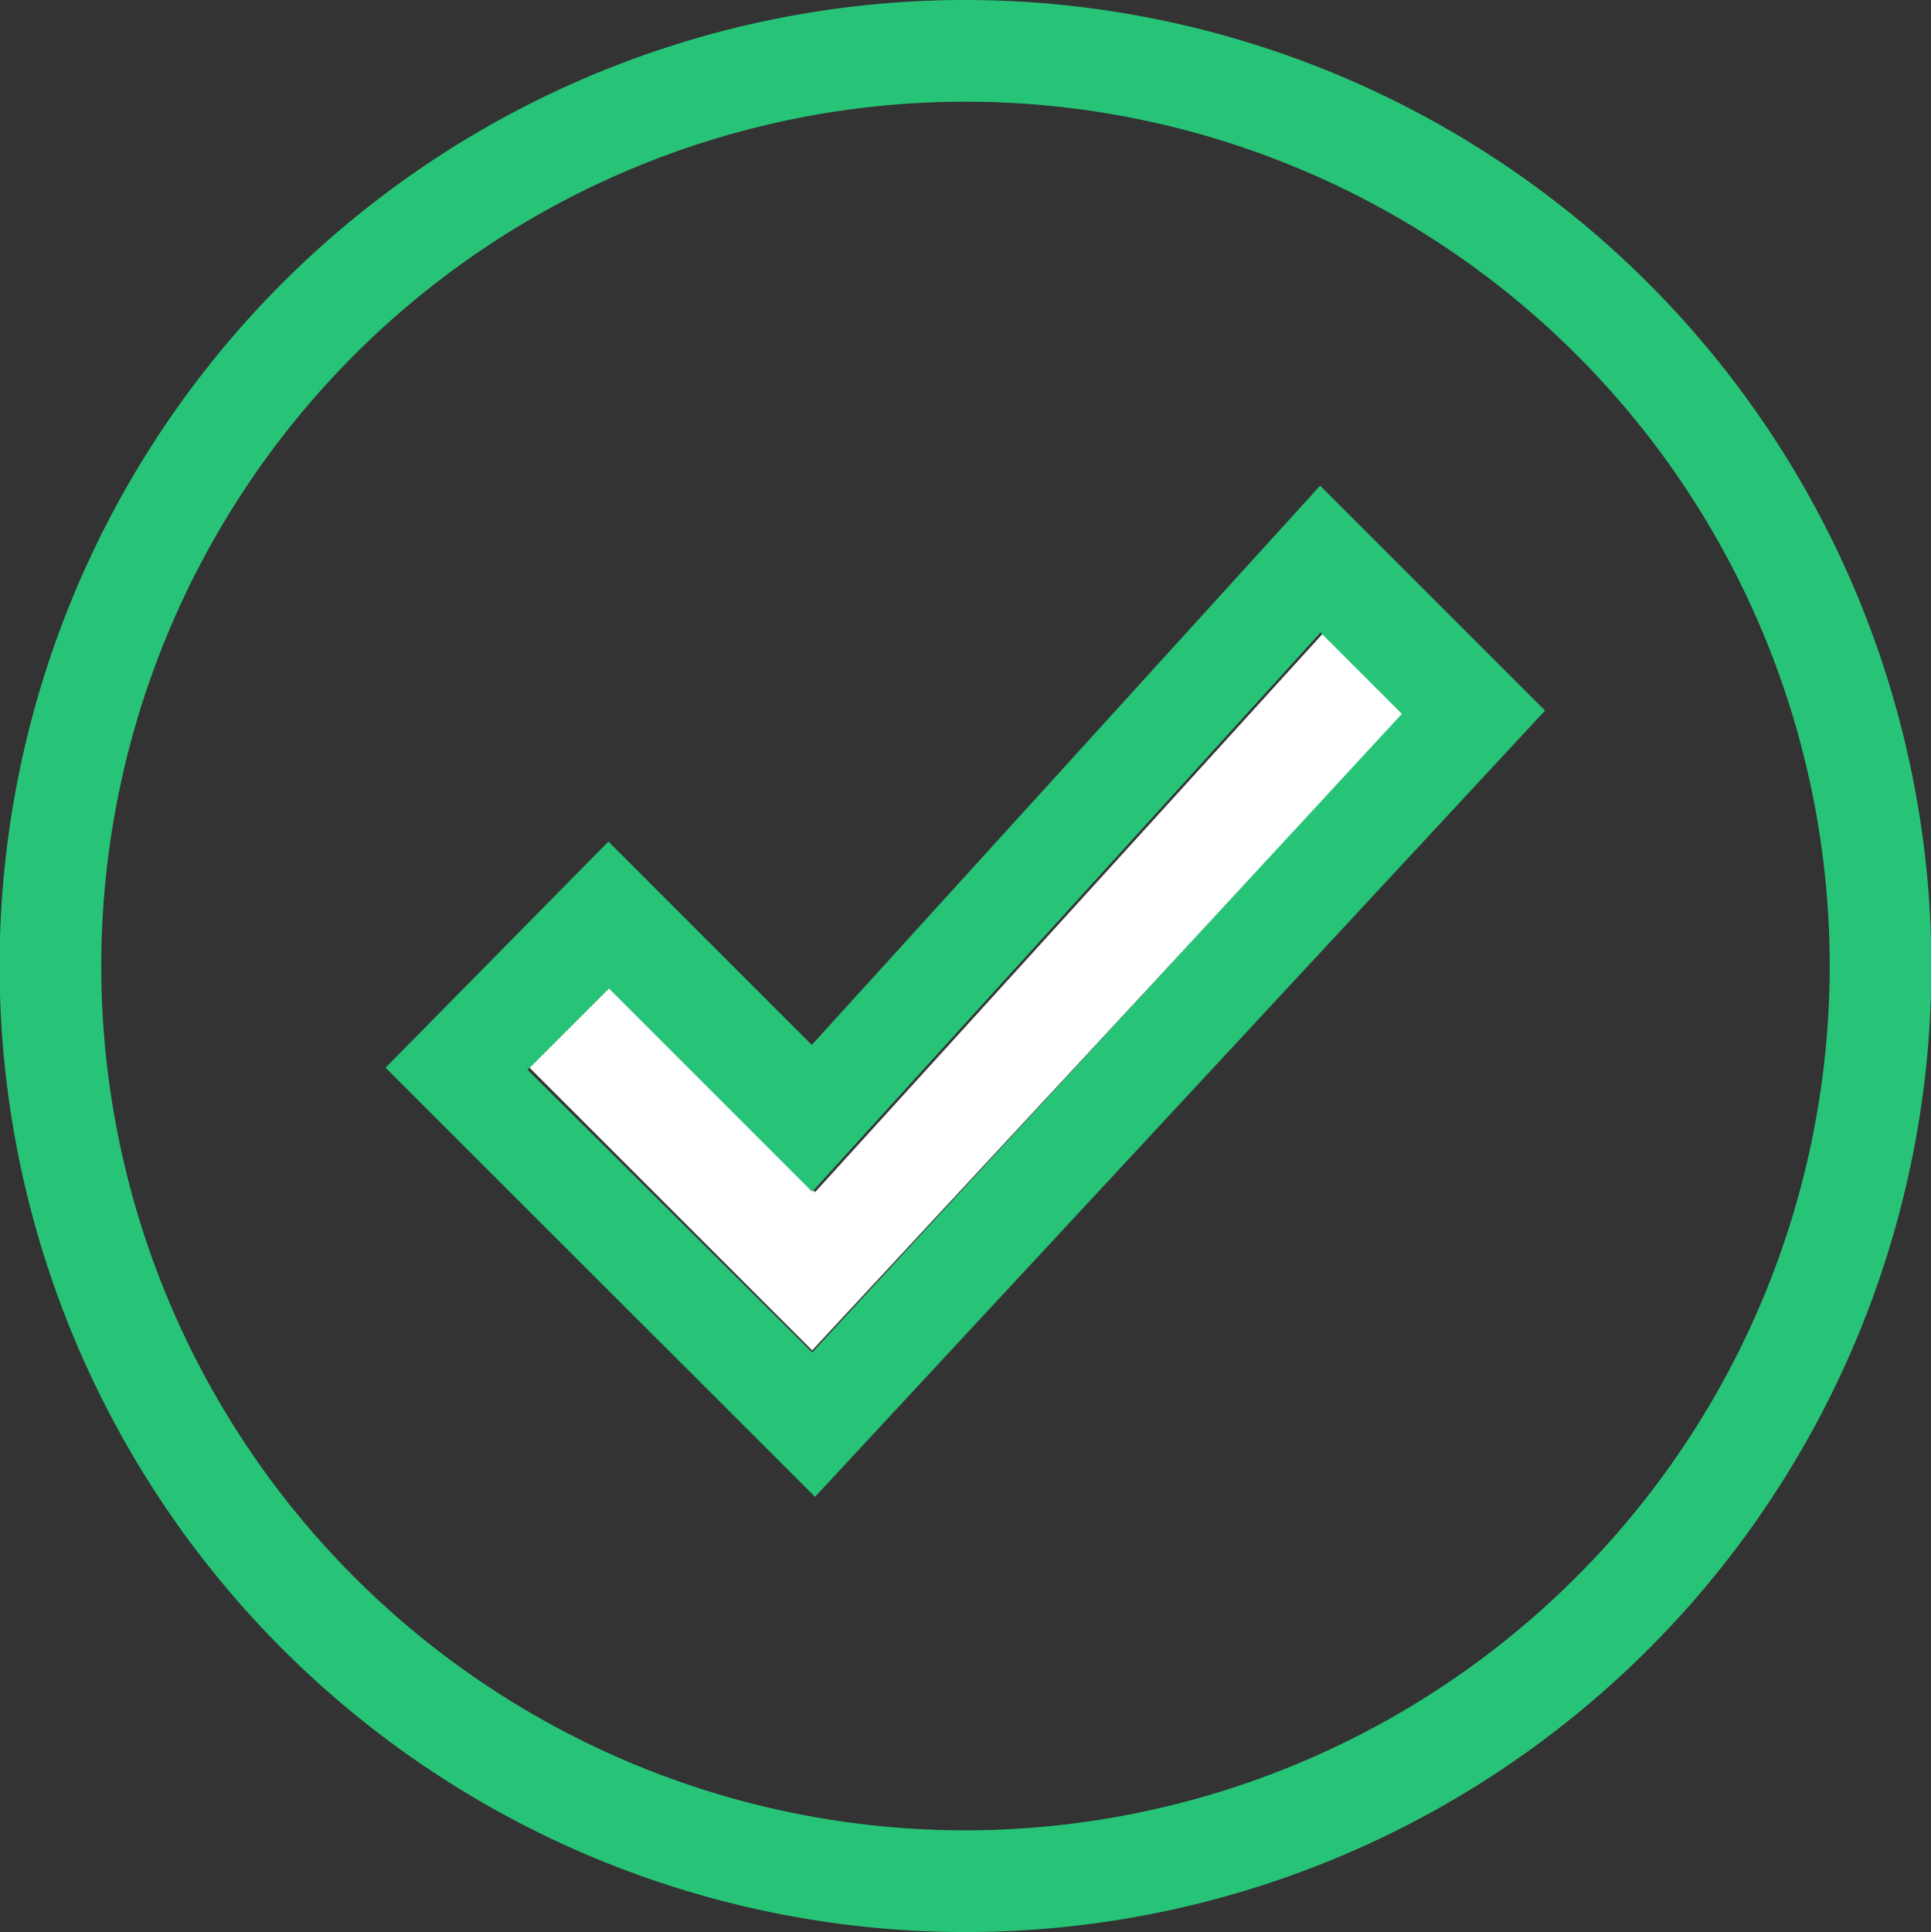
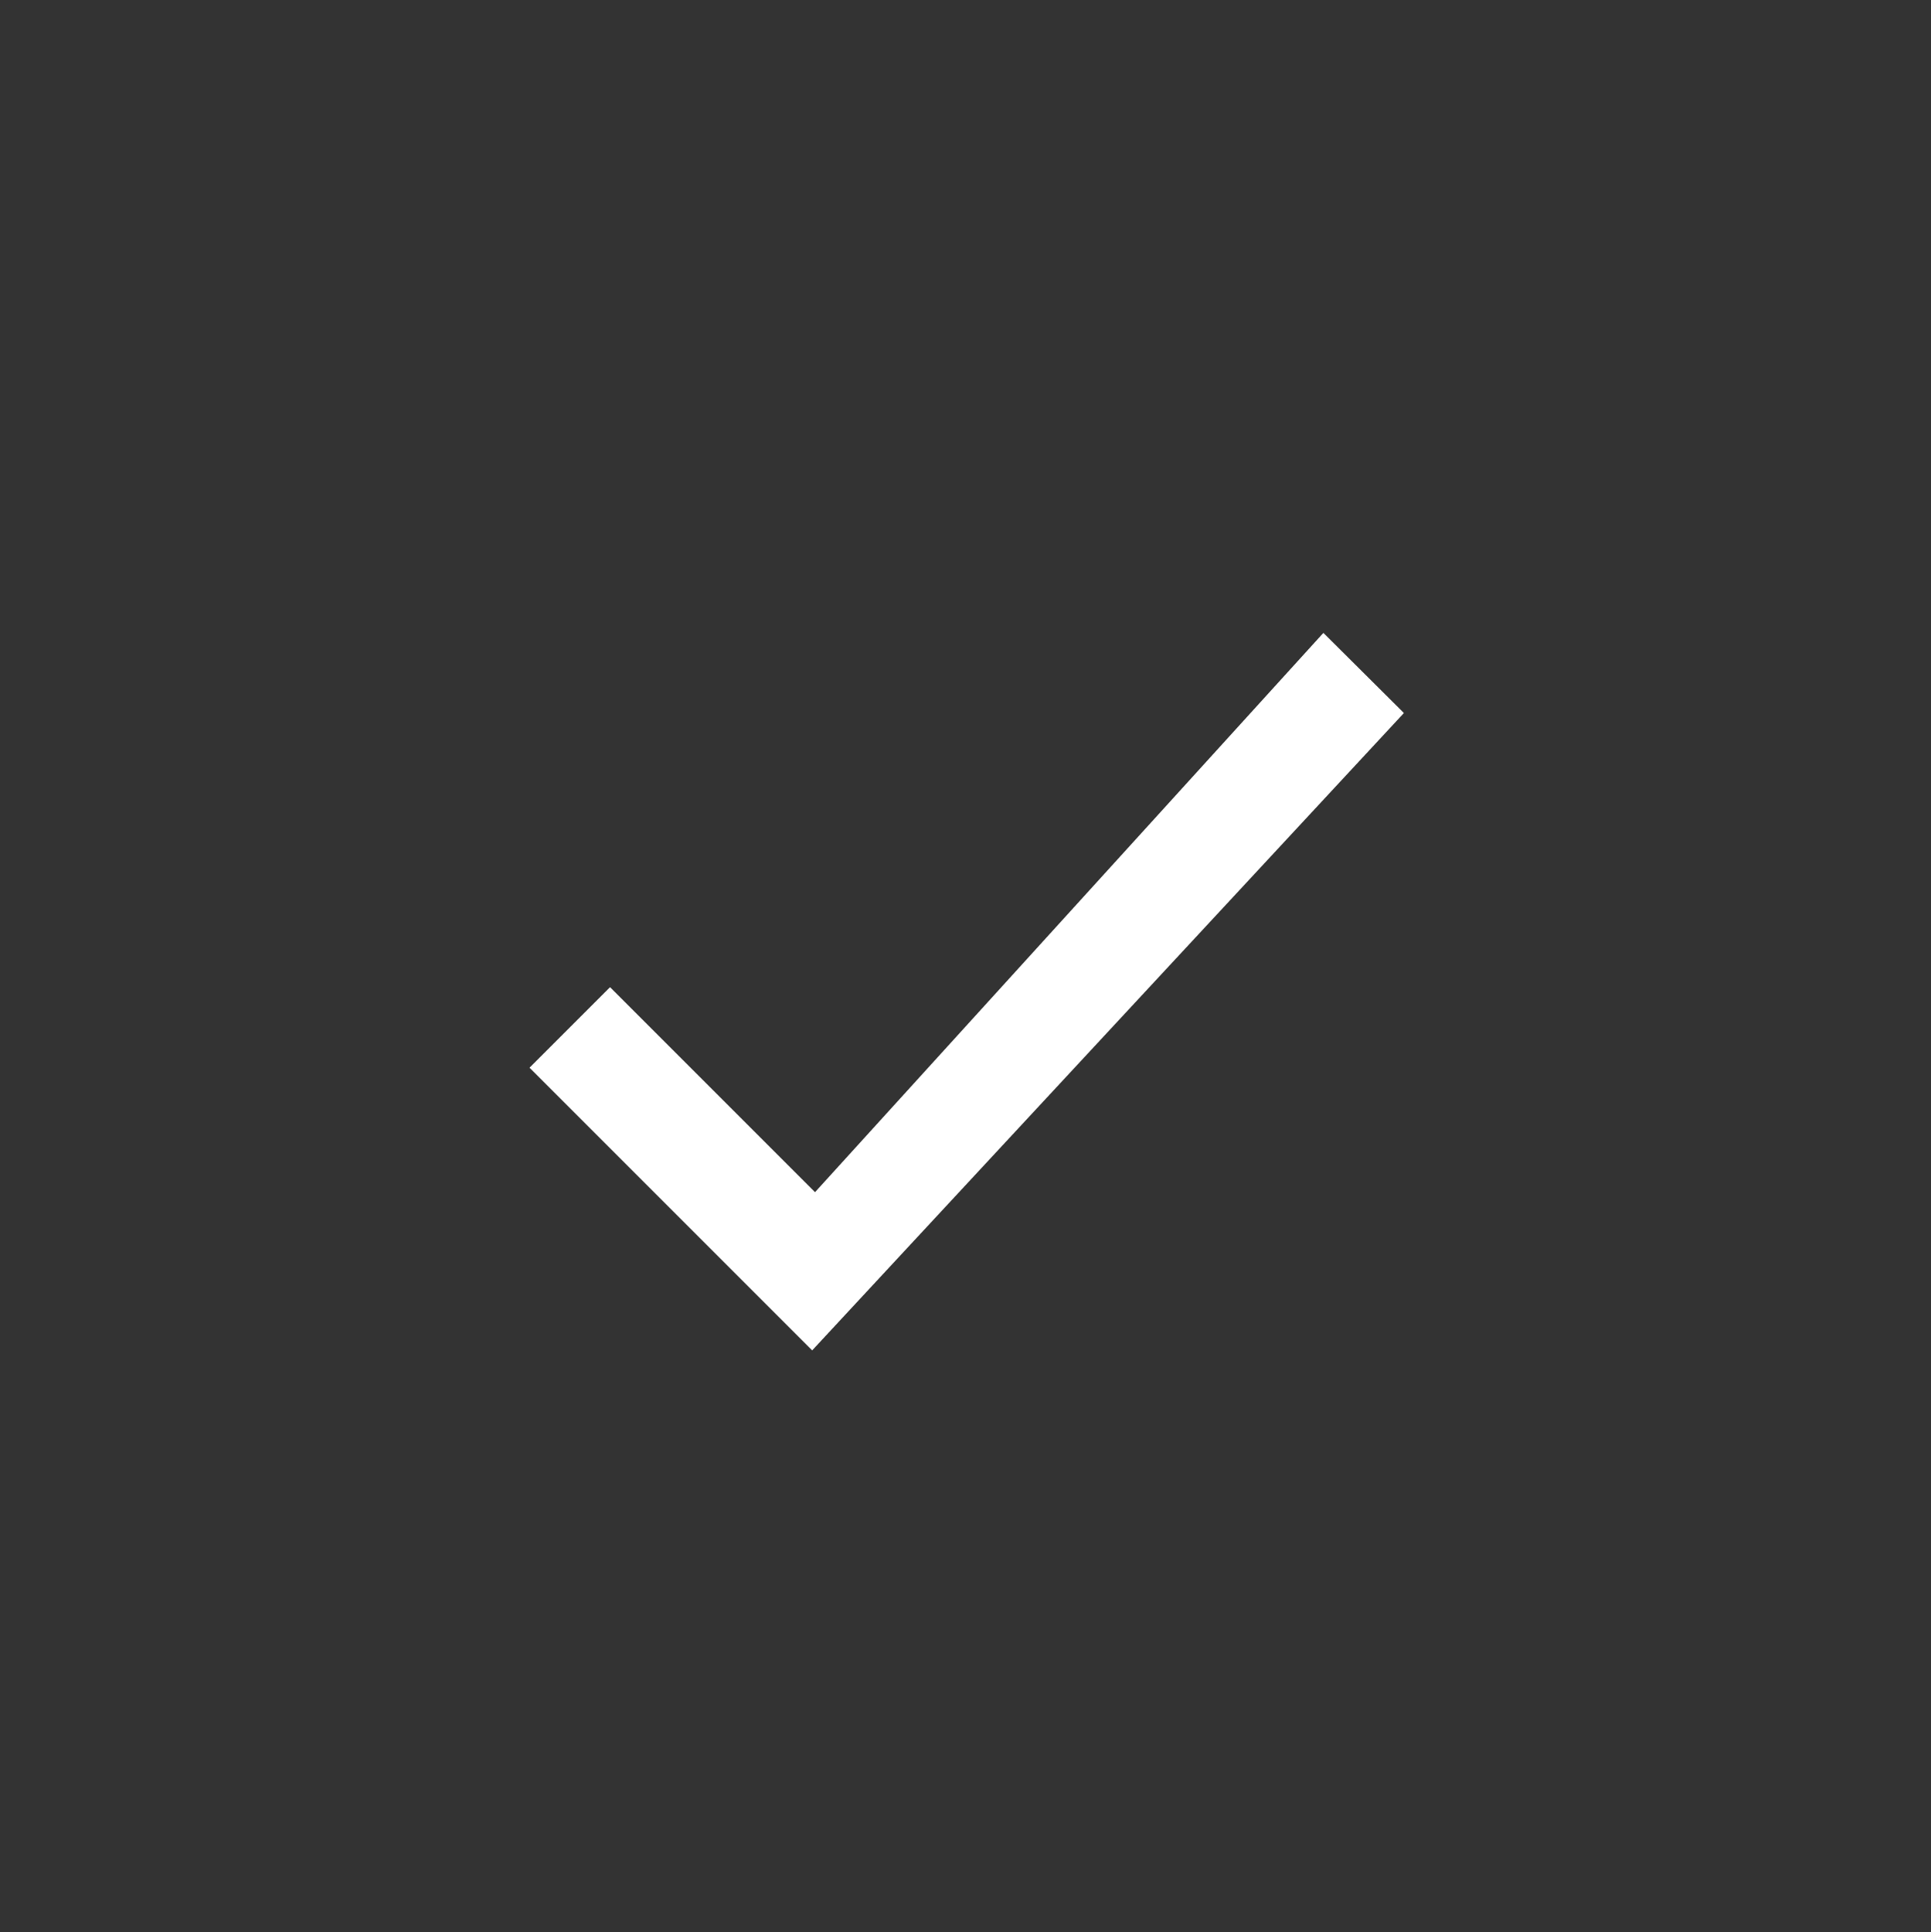
<svg xmlns="http://www.w3.org/2000/svg" viewBox="0 0 47.48 47.5">
  <rect x="0" y="0" width="47.48" height="47.5" fill="#333333" stroke="none" />
  <defs>
    <style>.a{fill:#27c478;}.b{fill:#fff;}</style>
  </defs>
-   <path class="a" d="M500,476.75a23.75,23.75,0,1,0,23.74,23.75A23.77,23.77,0,0,0,500,476.75Zm0,45a21.25,21.25,0,1,1,21.24-21.25A21.27,21.27,0,0,1,500,521.75Z" transform="translate(-476.25 -476.75)" />
  <polygon class="b" points="15 24.27 13.02 26.25 19.97 33.2 34.52 17.53 32.54 15.56 20.04 29.31 15 24.27" />
-   <path class="a" d="M508.71,488.69l-12.5,13.75-5-5L485.73,503l10.56,10.55,17.95-19.33ZM496.22,510l-7-6.95,2-2,5,5,12.5-13.75,2,2Z" transform="translate(-476.25 -476.75)" />
</svg>